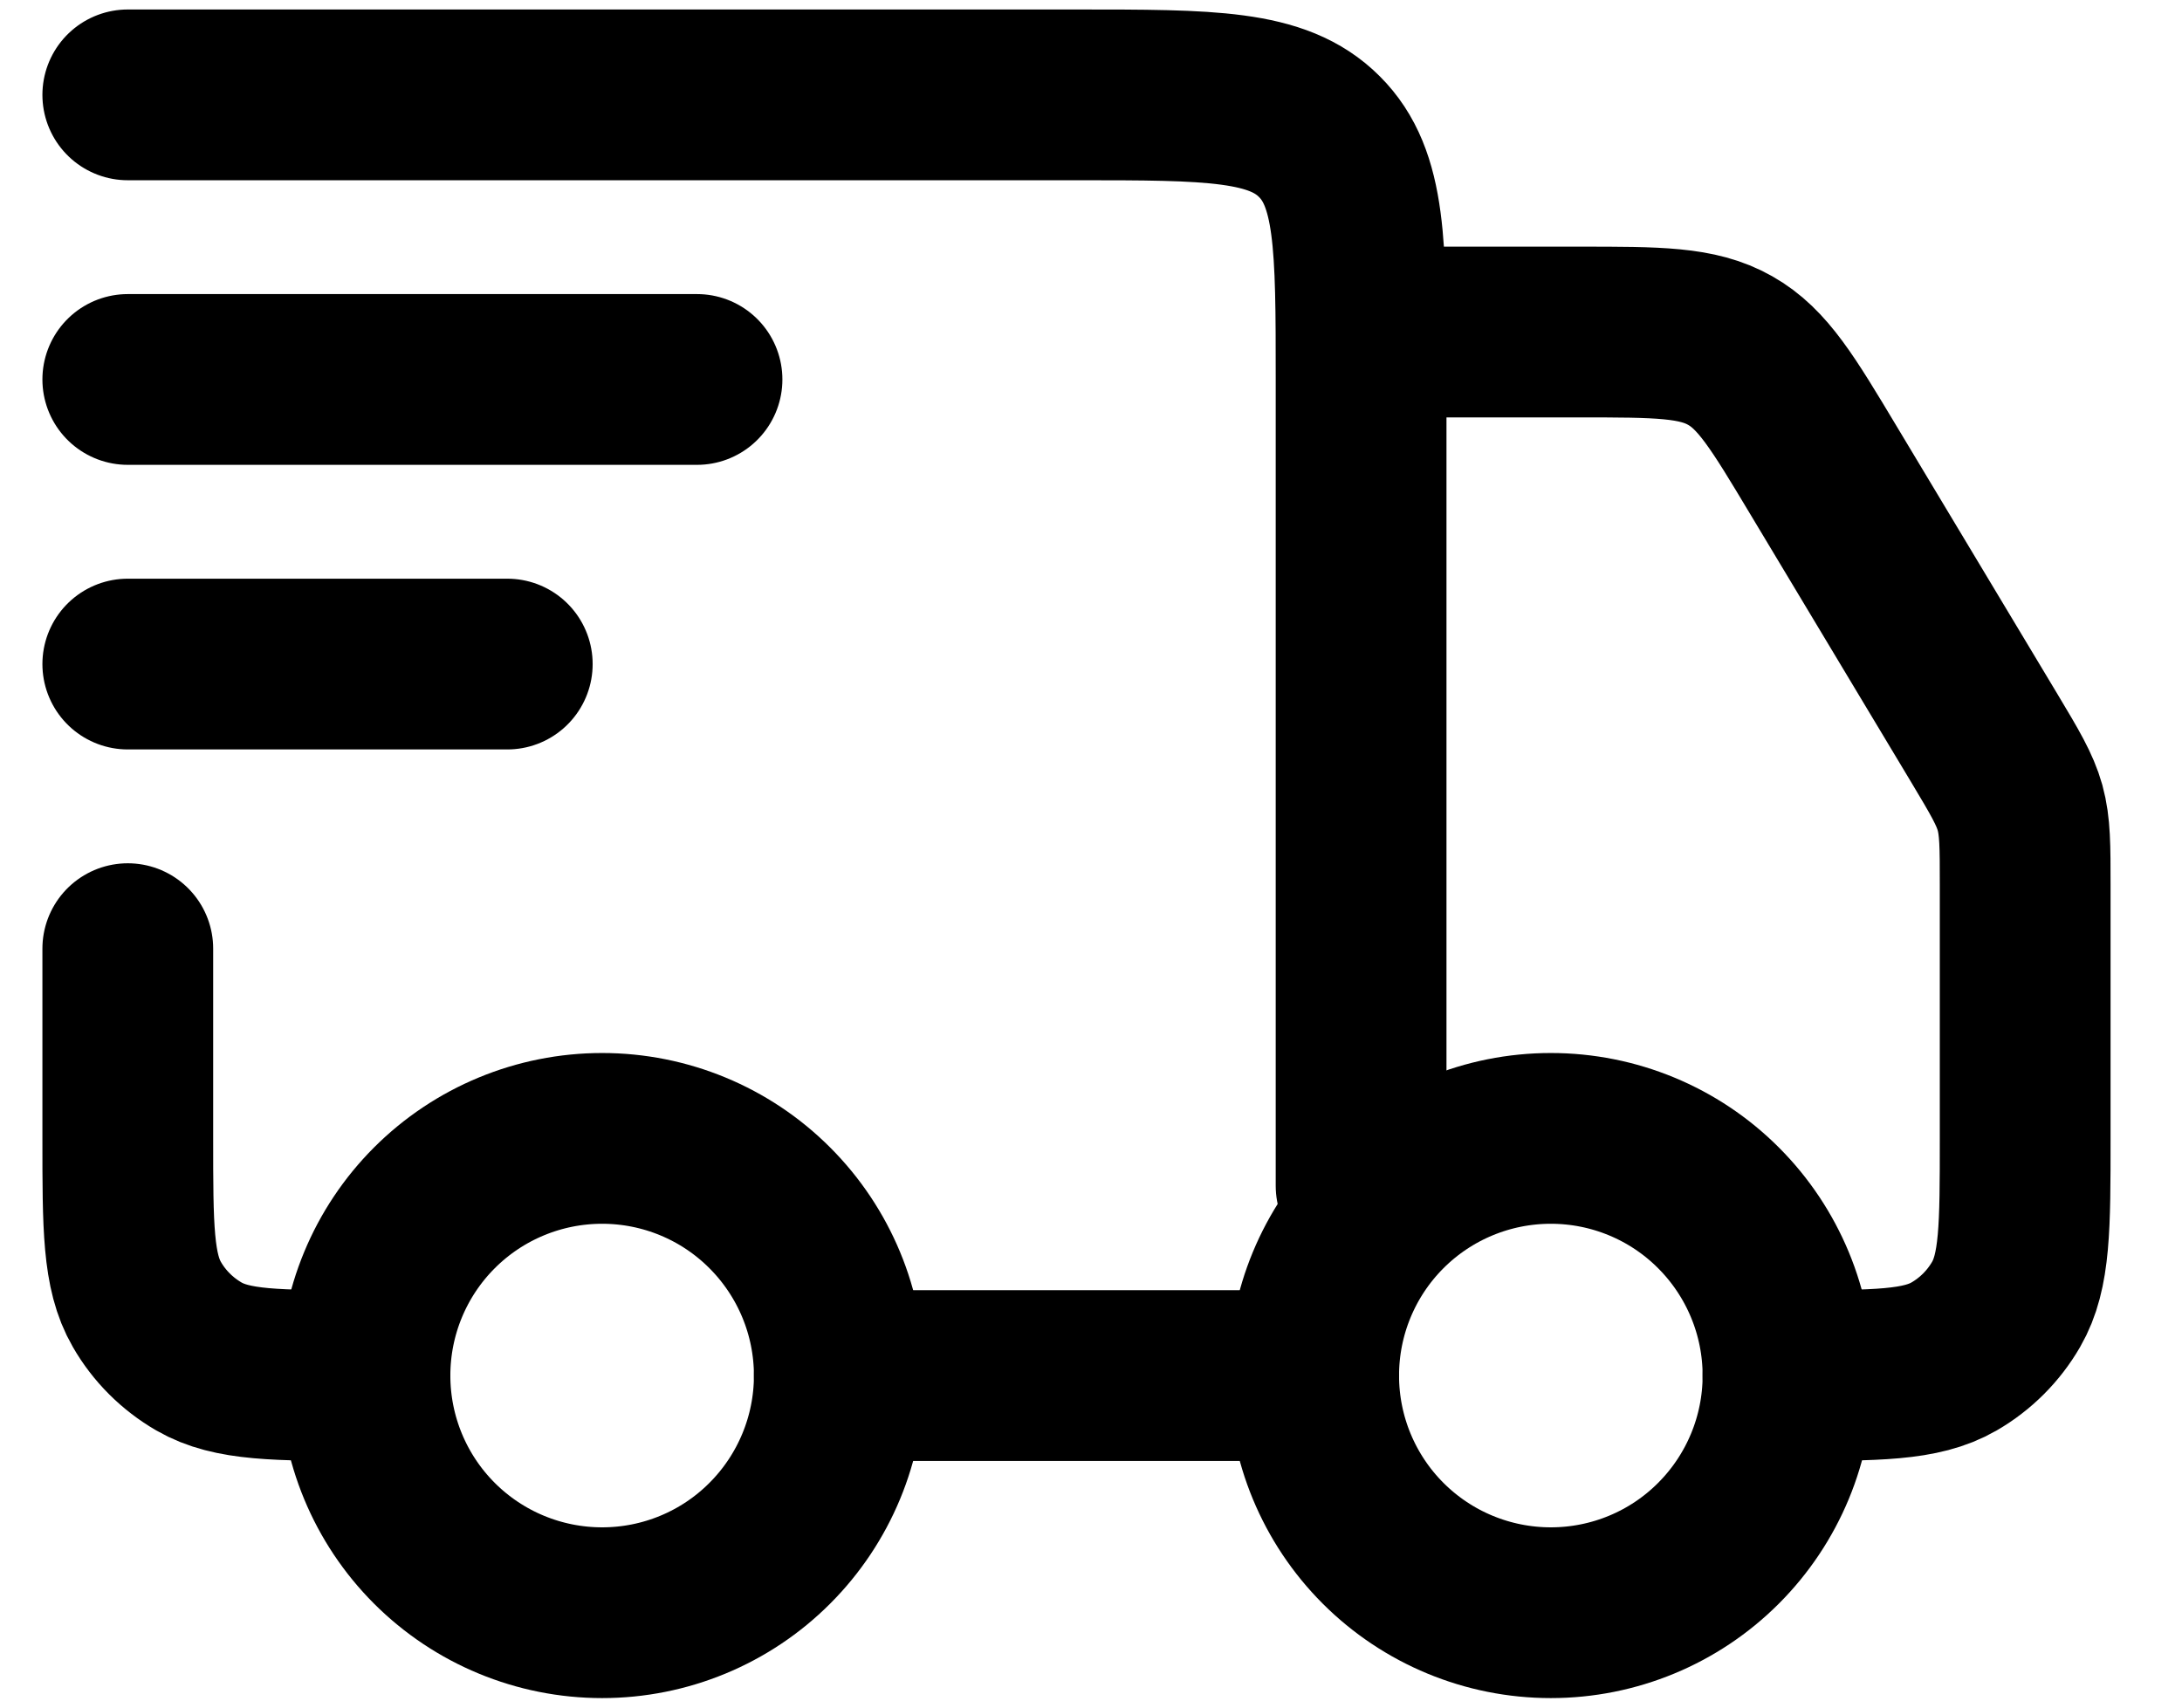
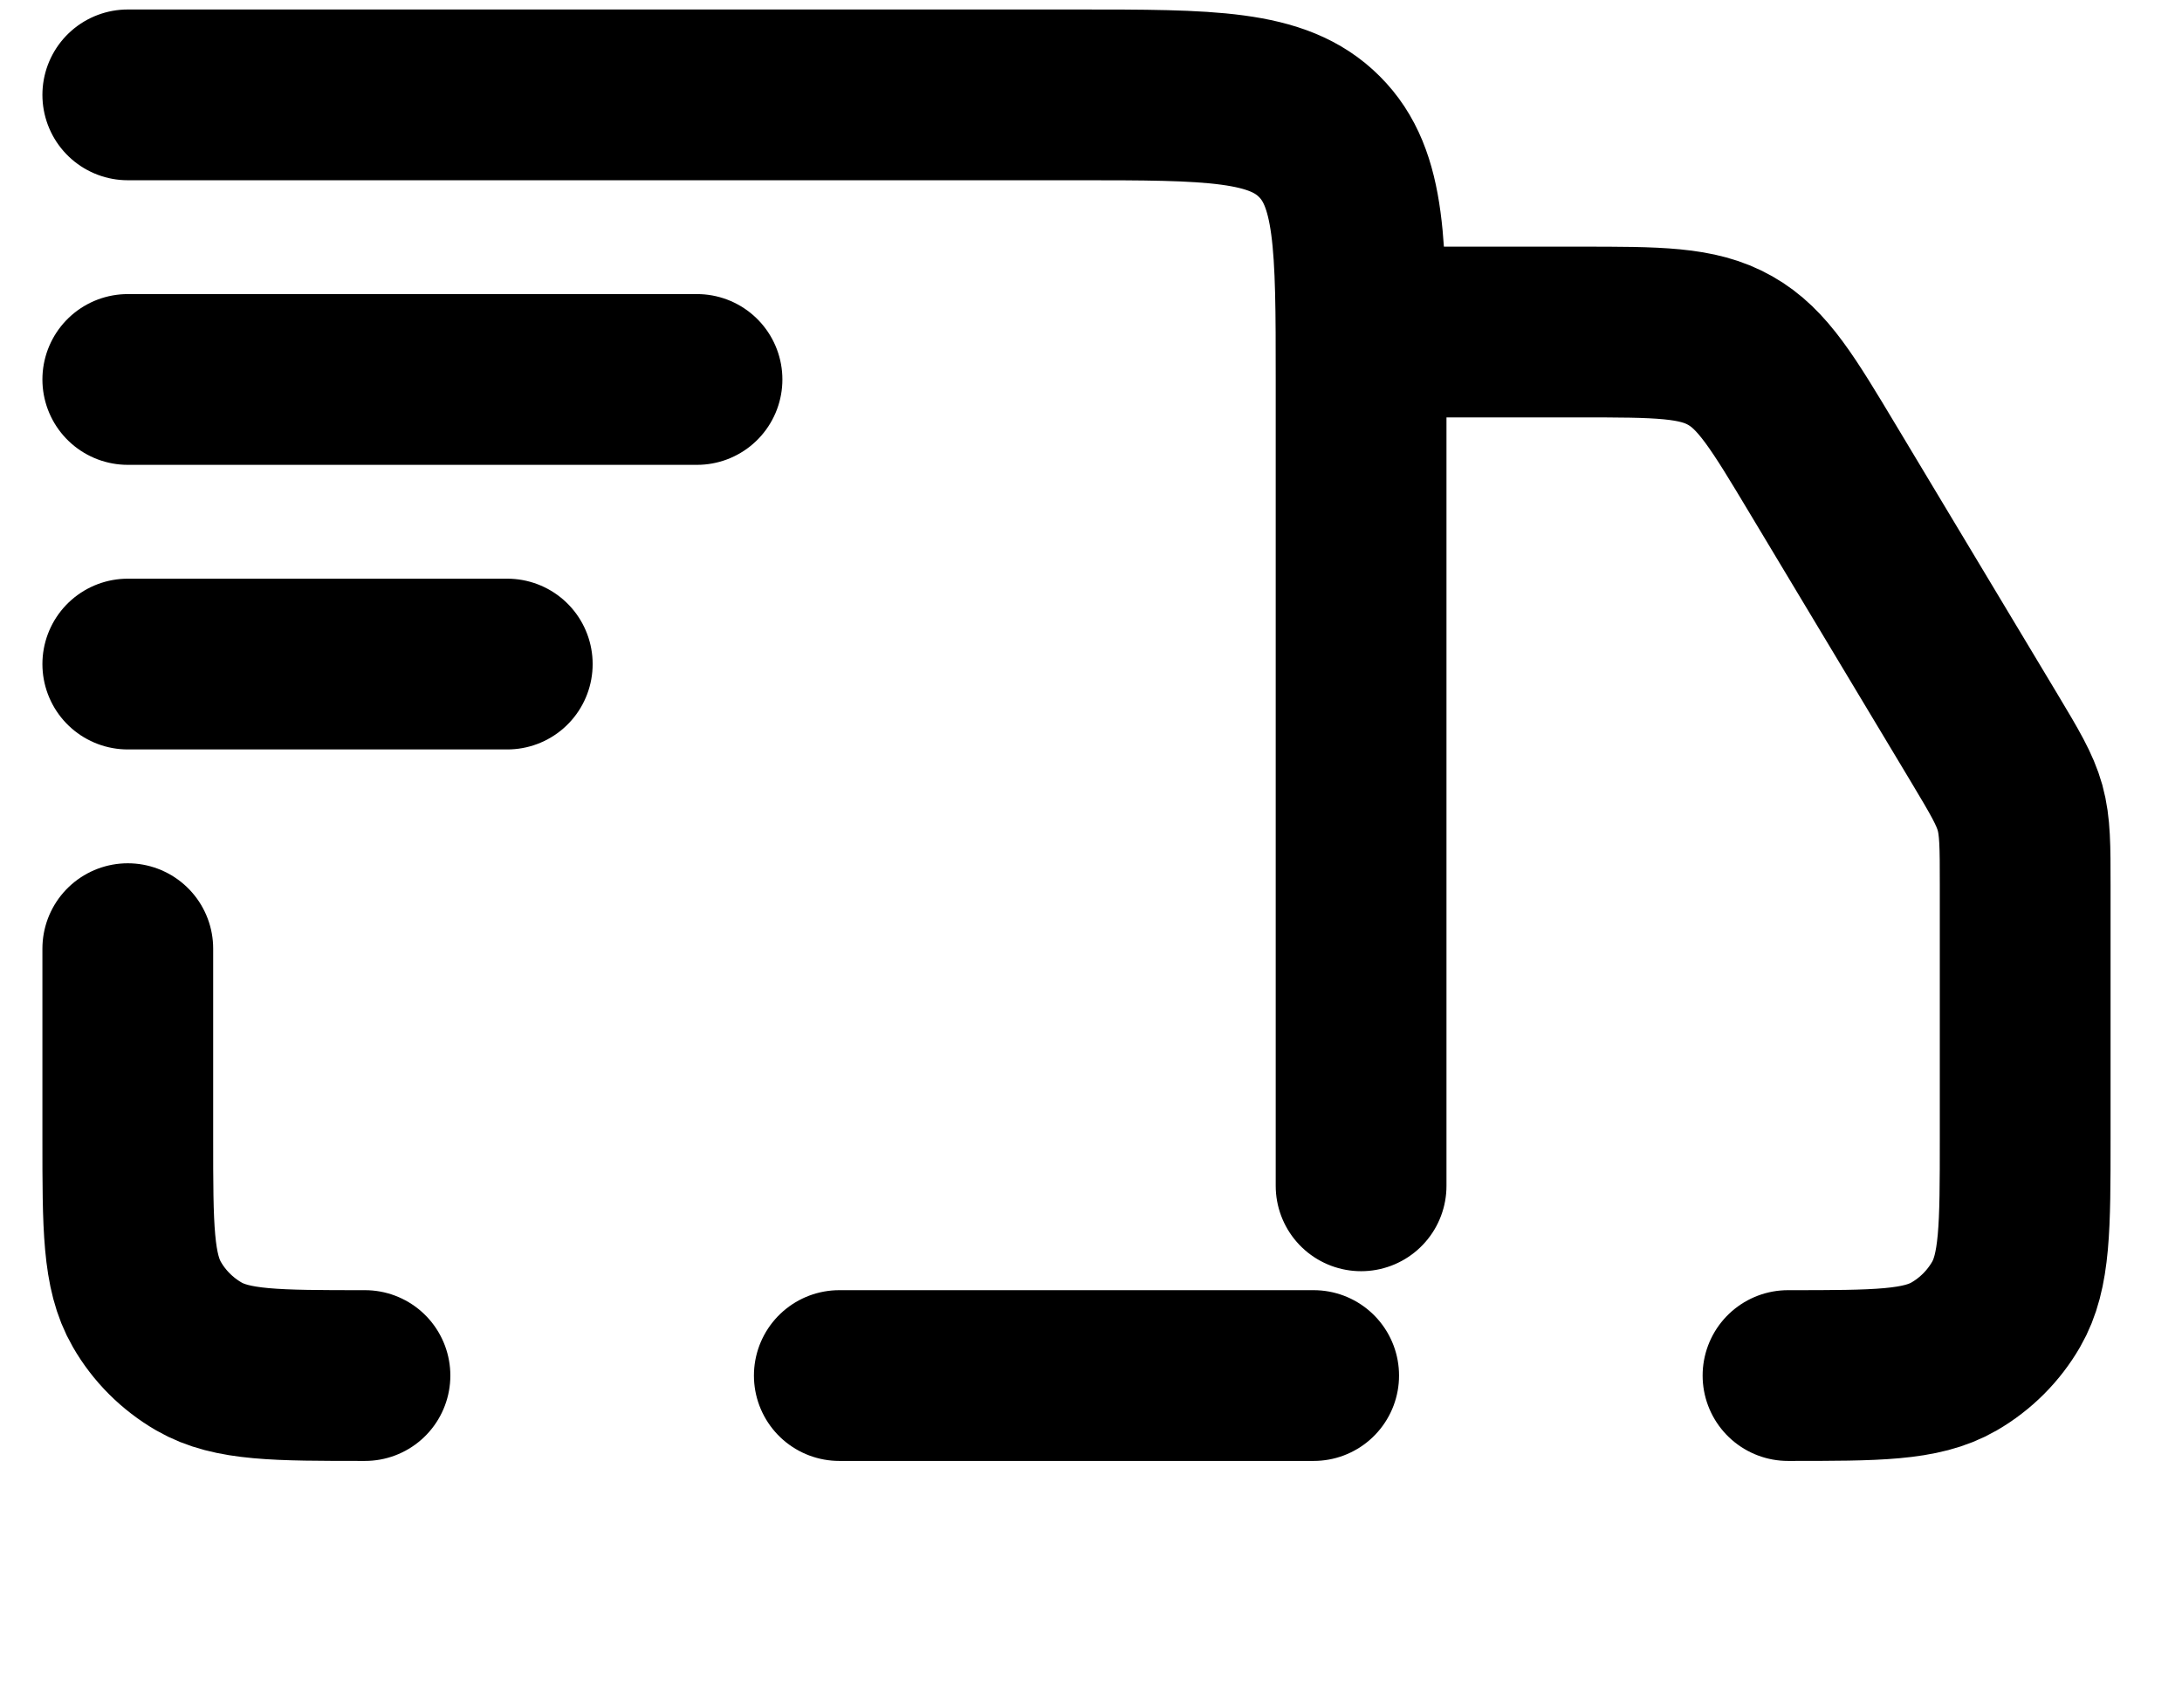
<svg xmlns="http://www.w3.org/2000/svg" fill="none" viewBox="0 0 23 18" height="18" width="23">
-   <path stroke-linejoin="round" stroke-linecap="round" stroke-width="1.8" stroke="black" d="M18.847 14.5C18.847 15.163 18.583 15.799 18.114 16.268C17.646 16.737 17.01 17 16.347 17C15.684 17 15.048 16.737 14.579 16.268C14.11 15.799 13.847 15.163 13.847 14.5C13.847 13.837 14.11 13.201 14.579 12.732C15.048 12.263 15.684 12 16.347 12C17.01 12 17.646 12.263 18.114 12.732C18.583 13.201 18.847 13.837 18.847 14.5ZM8.847 14.5C8.847 15.163 8.583 15.799 8.114 16.268C7.646 16.737 7.01 17 6.347 17C5.684 17 5.048 16.737 4.579 16.268C4.11 15.799 3.847 15.163 3.847 14.5C3.847 13.837 4.11 13.201 4.579 12.732C5.048 12.263 5.684 12 6.347 12C7.01 12 7.646 12.263 8.114 12.732C8.583 13.201 8.847 13.837 8.847 14.5Z" />
  <path stroke-linejoin="round" stroke-linecap="round" stroke-width="1.8" stroke="black" d="M13.847 14.5H8.847M1.347 1H11.347C12.761 1 13.468 1 13.907 1.44C14.347 1.878 14.347 2.585 14.347 4V12.5M14.847 3.5H16.648C17.478 3.5 17.893 3.5 18.237 3.695C18.581 3.889 18.794 4.245 19.221 4.957L20.92 7.787C21.132 8.141 21.238 8.319 21.293 8.515C21.347 8.712 21.347 8.918 21.347 9.331V12C21.347 12.935 21.347 13.402 21.146 13.75C21.014 13.978 20.825 14.167 20.597 14.299C20.249 14.5 19.782 14.5 18.847 14.5M1.347 10V12C1.347 12.935 1.347 13.402 1.548 13.75C1.679 13.978 1.869 14.167 2.097 14.299C2.445 14.5 2.912 14.5 3.847 14.5M1.347 4H7.347M1.347 7H5.347" />
</svg>